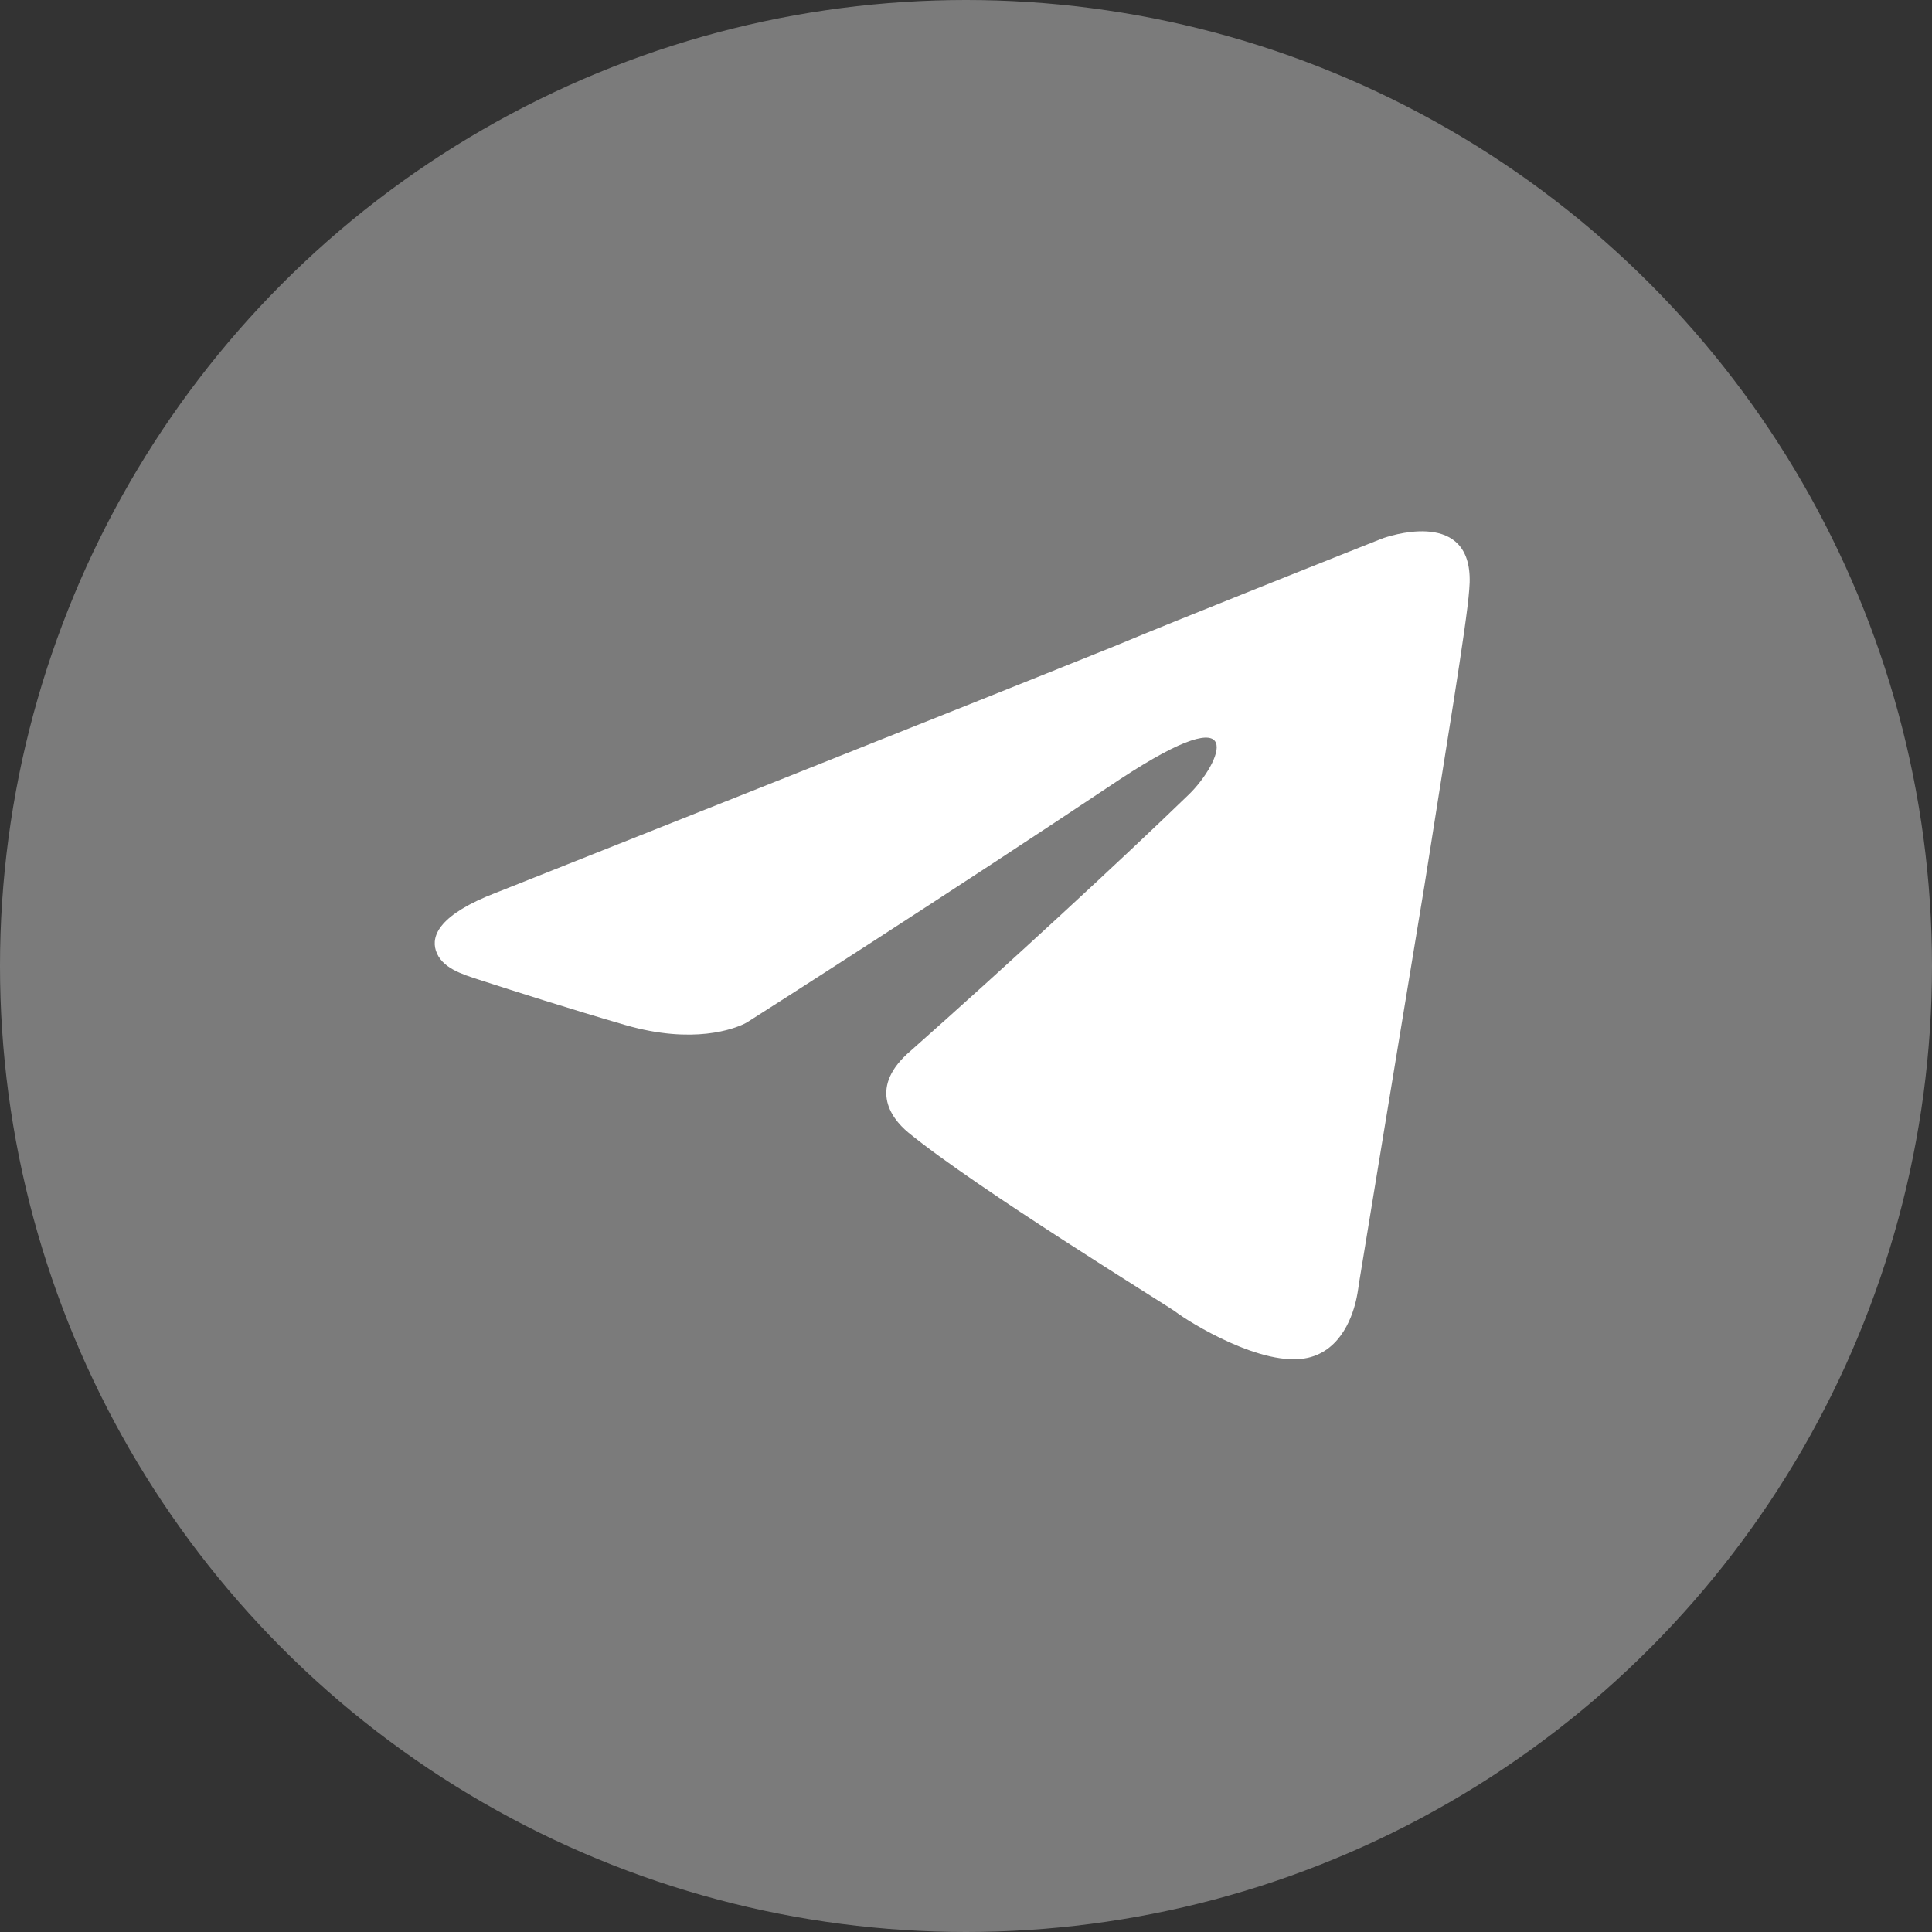
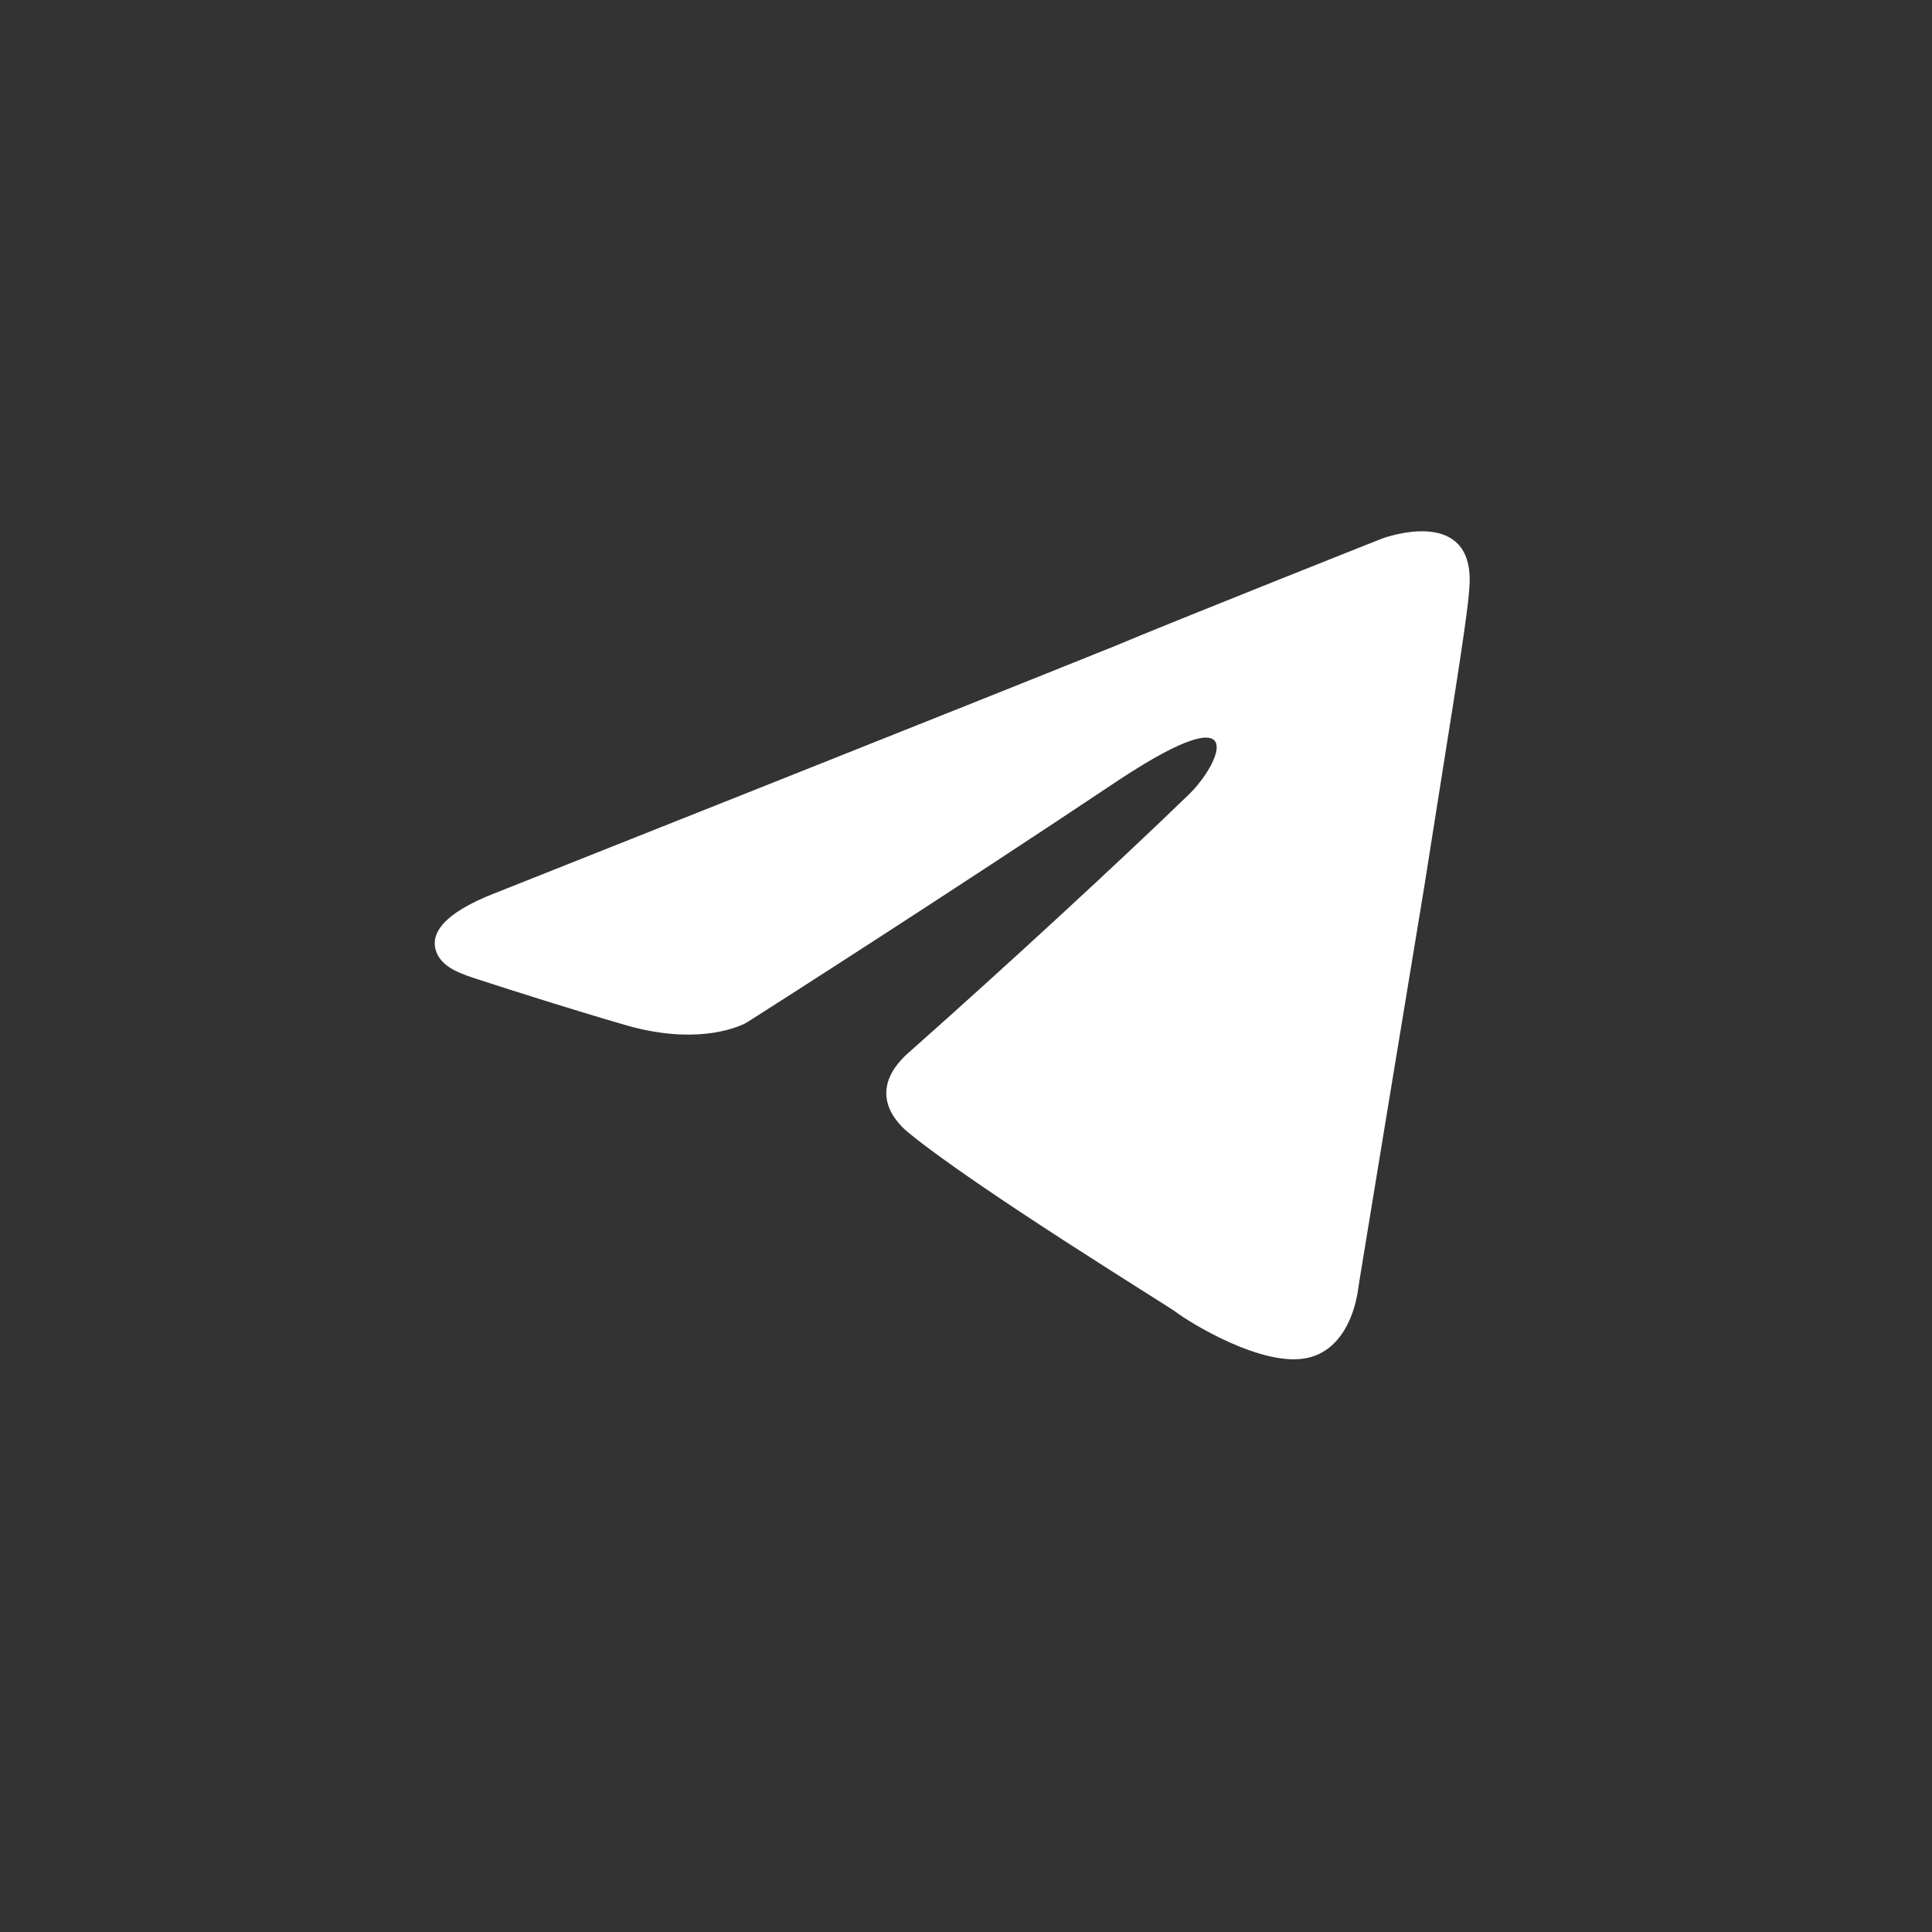
<svg xmlns="http://www.w3.org/2000/svg" viewBox="0 0 47 47" fill="none">
  <rect x="0" y="0" width="47" height="47" fill="#333333" stroke="none" />
-   <circle cx="23.5" cy="23.5" r="23.5" fill="#7B7B7B" />
-   <path d="M12.07 21.716C12.101 21.703 12.131 21.692 12.162 21.68C12.918 21.38 23.395 17.219 27.117 15.718C28.512 15.131 33.051 13.328 33.57 13.122C33.603 13.108 33.634 13.096 33.668 13.085C34.005 12.973 35.919 12.416 35.742 14.348C35.678 15.22 35.163 18.272 34.648 21.572C33.969 25.679 33.24 30.122 33.074 31.136C33.05 31.28 33.034 31.423 33.004 31.565C32.92 31.975 32.645 32.843 31.816 33.032C30.722 33.281 28.919 32.16 28.597 31.911C28.34 31.724 23.77 28.921 22.096 27.551C21.645 27.177 21.131 26.43 22.16 25.558C24.478 23.503 27.246 20.95 28.919 19.33C29.692 18.583 30.464 16.839 27.246 18.957C22.973 21.81 18.756 24.5 18.226 24.837C18.188 24.862 18.151 24.885 18.111 24.904C17.867 25.023 16.872 25.418 15.209 24.935C13.912 24.559 12.471 24.099 11.664 23.837C11.238 23.699 10.734 23.547 10.602 23.12C10.49 22.759 10.689 22.247 12.07 21.716Z" fill="white" />
+   <path d="M12.07 21.716C12.101 21.703 12.131 21.692 12.162 21.68C12.918 21.38 23.395 17.219 27.117 15.718C28.512 15.131 33.051 13.328 33.57 13.122C33.603 13.108 33.634 13.096 33.668 13.085C34.005 12.973 35.919 12.416 35.742 14.348C35.678 15.22 35.163 18.272 34.648 21.572C33.969 25.679 33.24 30.122 33.074 31.136C33.05 31.28 33.034 31.423 33.004 31.565C32.92 31.975 32.645 32.843 31.816 33.032C30.722 33.281 28.919 32.16 28.597 31.911C28.34 31.724 23.77 28.921 22.096 27.551C21.645 27.177 21.131 26.43 22.16 25.558C24.478 23.503 27.246 20.95 28.919 19.33C29.692 18.583 30.464 16.839 27.246 18.957C22.973 21.81 18.756 24.5 18.226 24.837C18.188 24.862 18.151 24.885 18.111 24.904C17.867 25.023 16.872 25.418 15.209 24.935C13.912 24.559 12.471 24.099 11.664 23.837C11.238 23.699 10.734 23.547 10.602 23.12C10.49 22.759 10.689 22.247 12.07 21.716" fill="white" />
</svg>